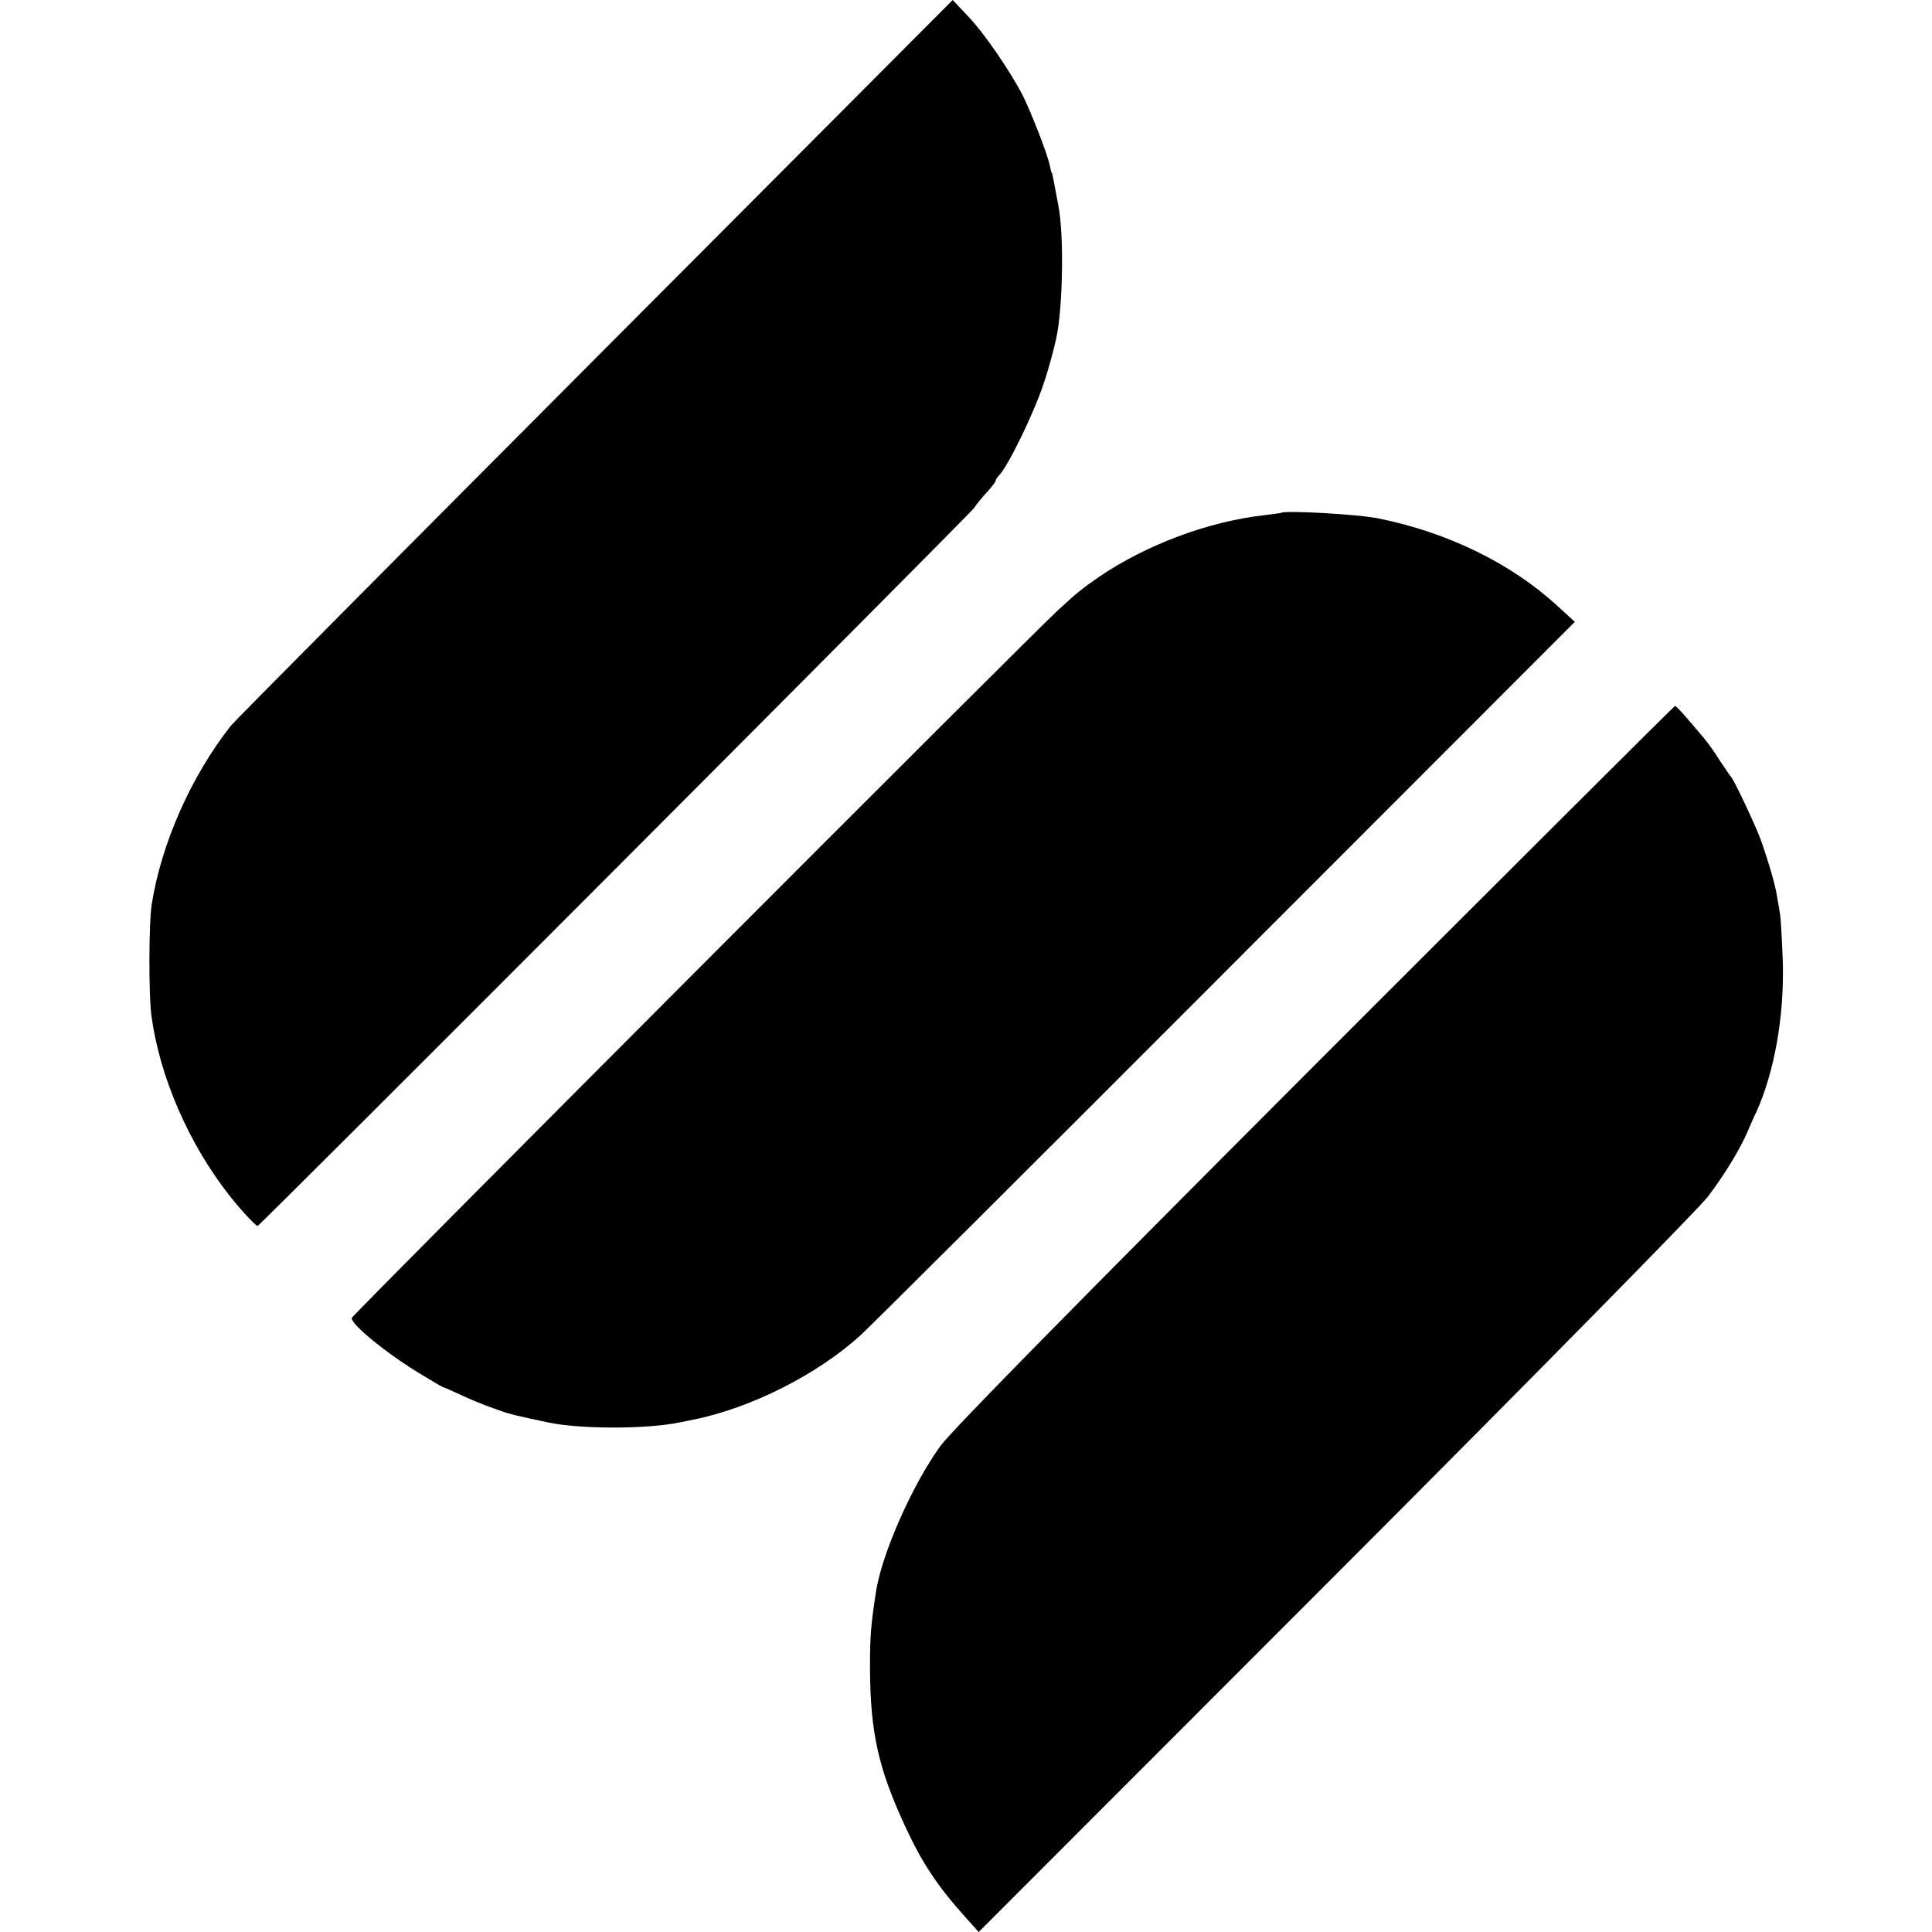
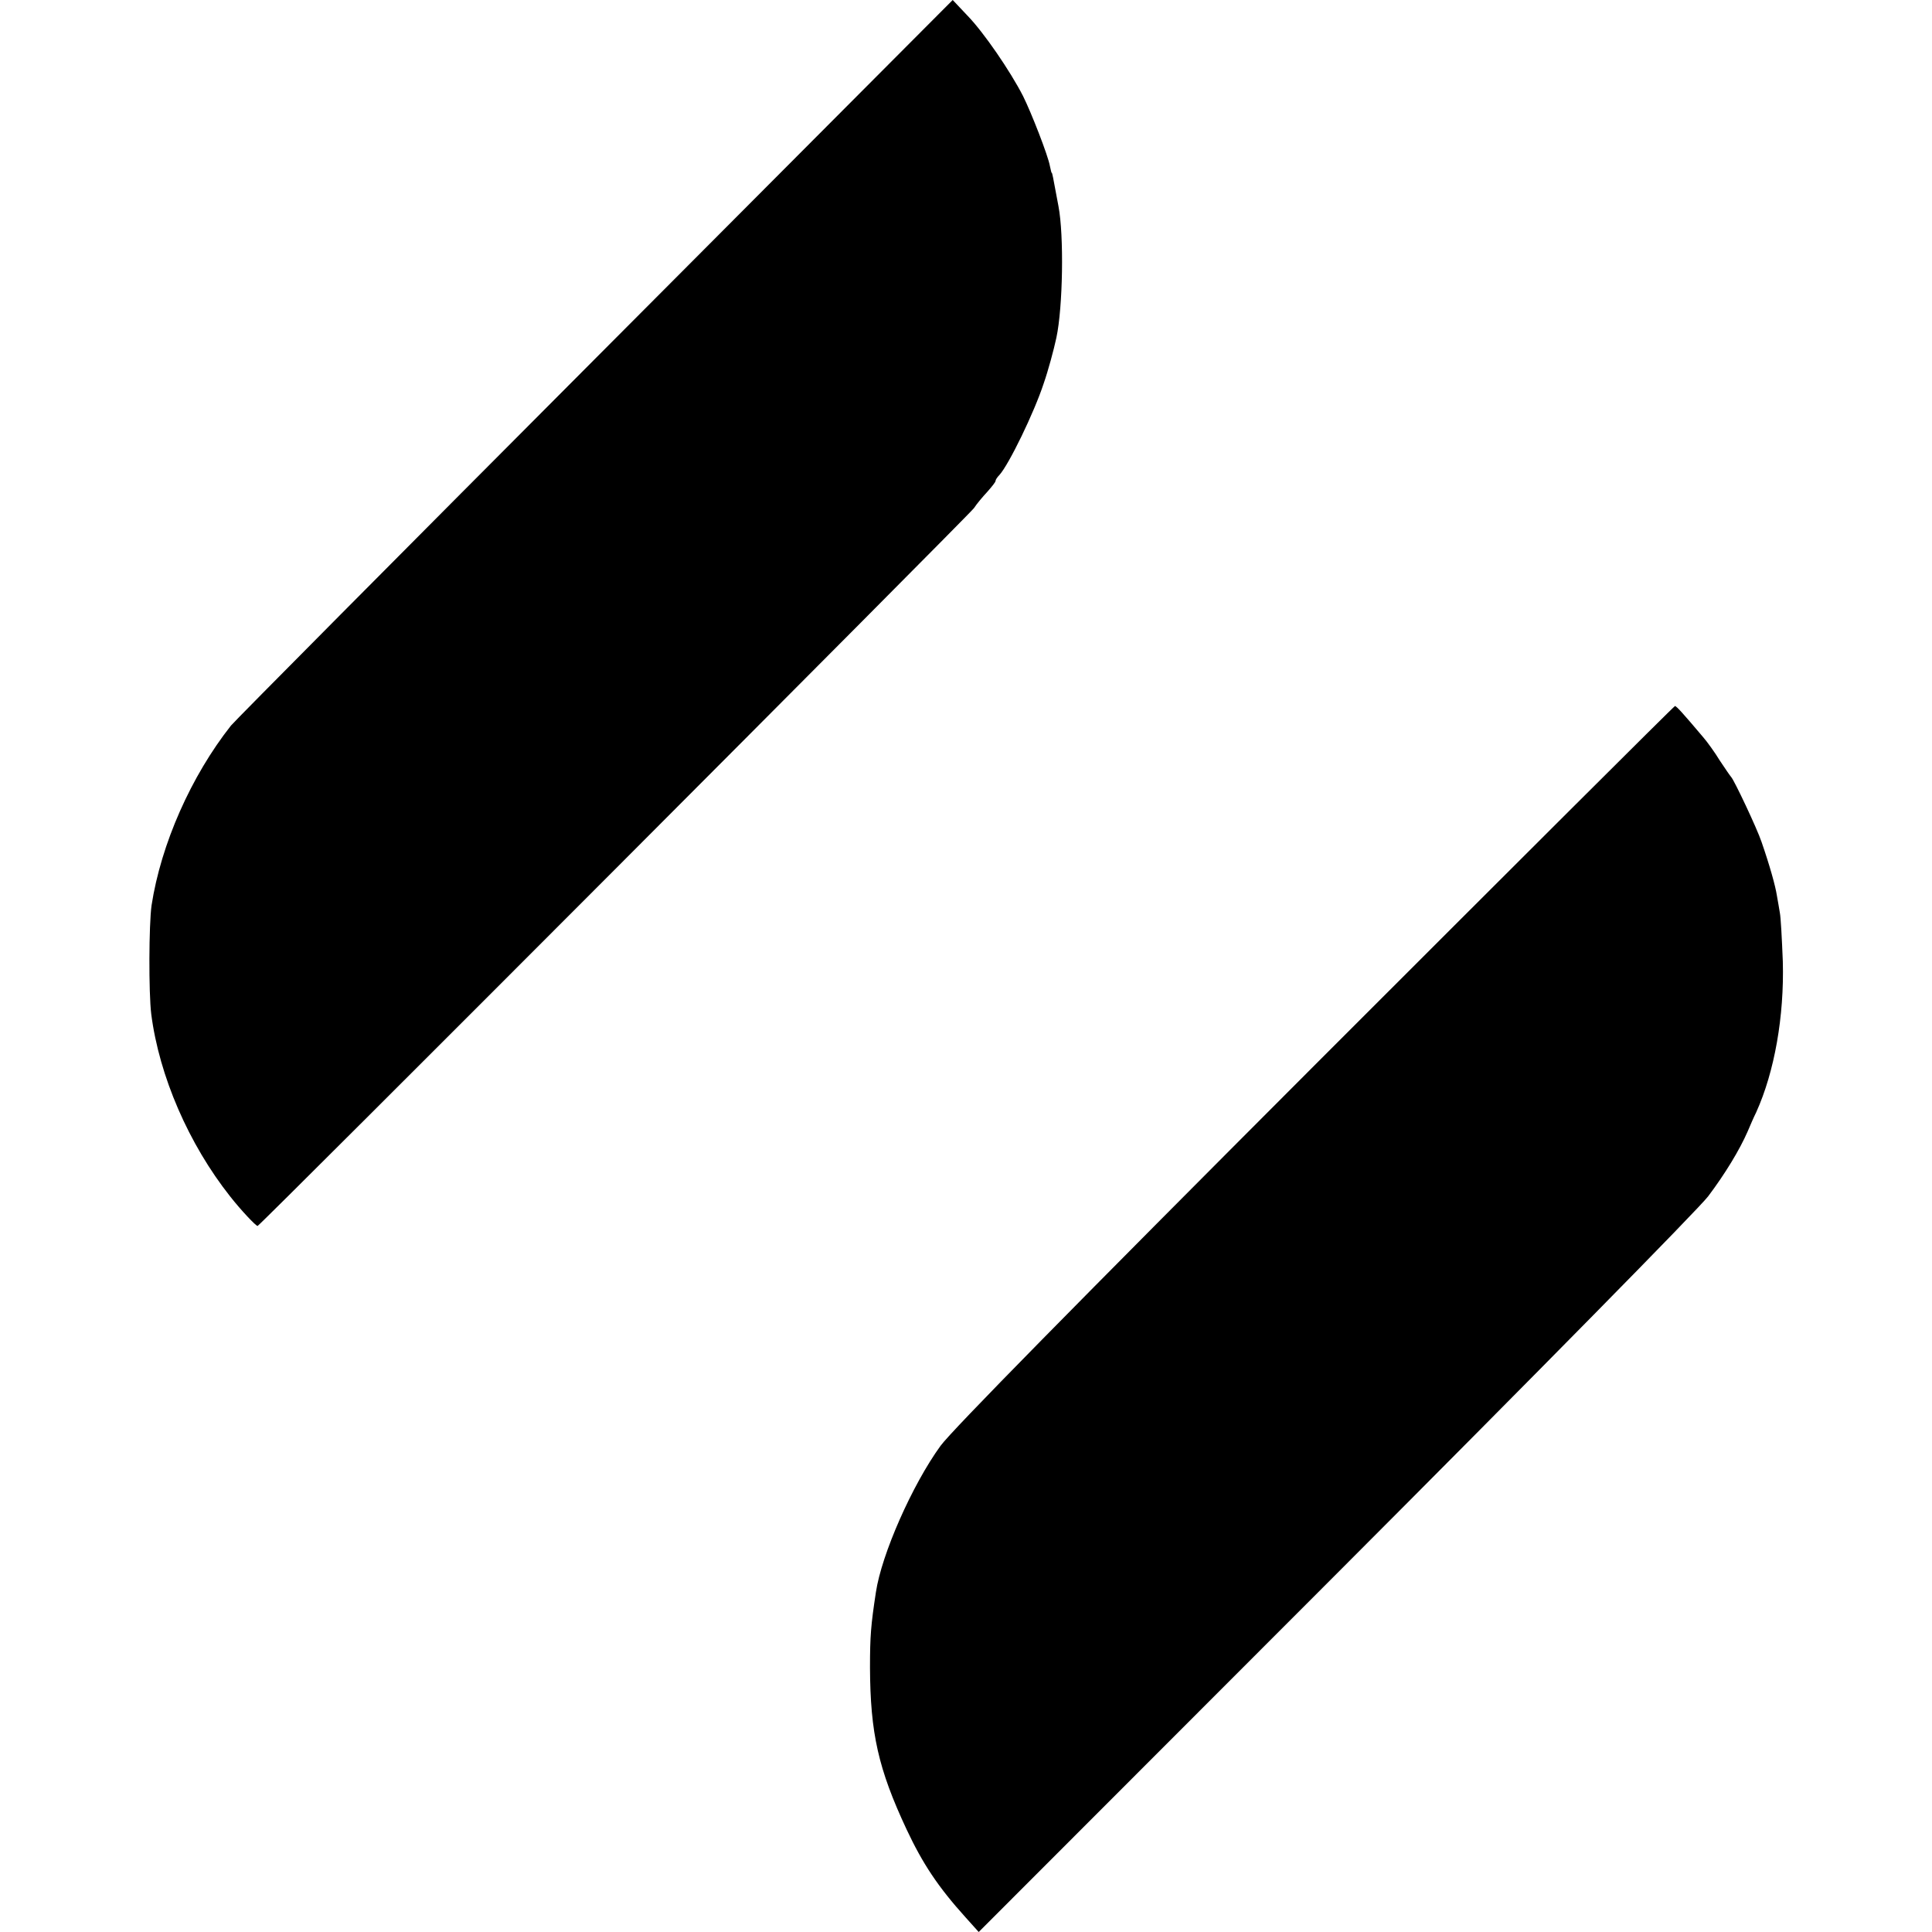
<svg xmlns="http://www.w3.org/2000/svg" version="1.0" width="654pt" height="654pt" viewBox="0 0 654 654" preserveAspectRatio="xMidYMid meet">
  <g transform="translate(0,654) scale(0.1,-0.1)" fill="#000000" stroke="none">
    <path d="M2015 5326 c-665 -667 -1220 -1226 -1233 -1242 -135 -171 -237 -401 -269 -609 -9 -65 -10 -294 -1 -368 27 -210 127 -440 267 -617 37 -47 87 -100 93 -100 7 0 2408 2406 2425 2430 9 14 30 39 45 55 15 17 28 33 28 37 0 4 6 13 13 20 32 35 118 212 150 310 15 43 34 113 43 155 22 103 26 346 7 445 -20 108 -21 113 -23 113 -1 0 -3 10 -6 23 -6 35 -63 181 -91 237 -43 84 -132 214 -187 271 l-51 54 -1210 -1214z" />
-     <path d="M4337 4804 c-1 -1 -27 -4 -57 -8 -189 -21 -400 -100 -560 -209 -59 -41 -74 -53 -138 -112 -94 -86 -2387 -2384 -2391 -2396 -6 -20 120 -123 239 -194 36 -22 67 -40 70 -41 3 0 30 -12 60 -26 30 -14 69 -30 85 -36 17 -6 39 -14 50 -18 27 -10 51 -16 165 -40 109 -22 332 -22 440 1 14 2 34 7 45 9 197 39 424 154 570 288 32 29 589 584 1237 1233 l1179 1180 -58 53 c-156 144 -372 250 -607 297 -63 14 -318 28 -329 19z" />
    <path d="M4454 2938 c-818 -819 -1231 -1239 -1270 -1292 -96 -132 -200 -368 -219 -496 -17 -111 -20 -149 -20 -255 1 -222 28 -343 124 -548 54 -115 106 -194 200 -298 l44 -49 1206 1207 c680 681 1231 1241 1263 1283 58 77 107 158 134 220 8 19 21 49 29 65 62 137 95 325 90 510 -3 77 -7 151 -10 165 -2 14 -7 40 -10 58 -5 33 -24 101 -52 182 -15 45 -93 210 -103 220 -3 3 -20 28 -38 55 -17 28 -43 64 -57 80 -65 77 -90 105 -95 105 -3 0 -550 -546 -1216 -1212z" />
  </g>
</svg>